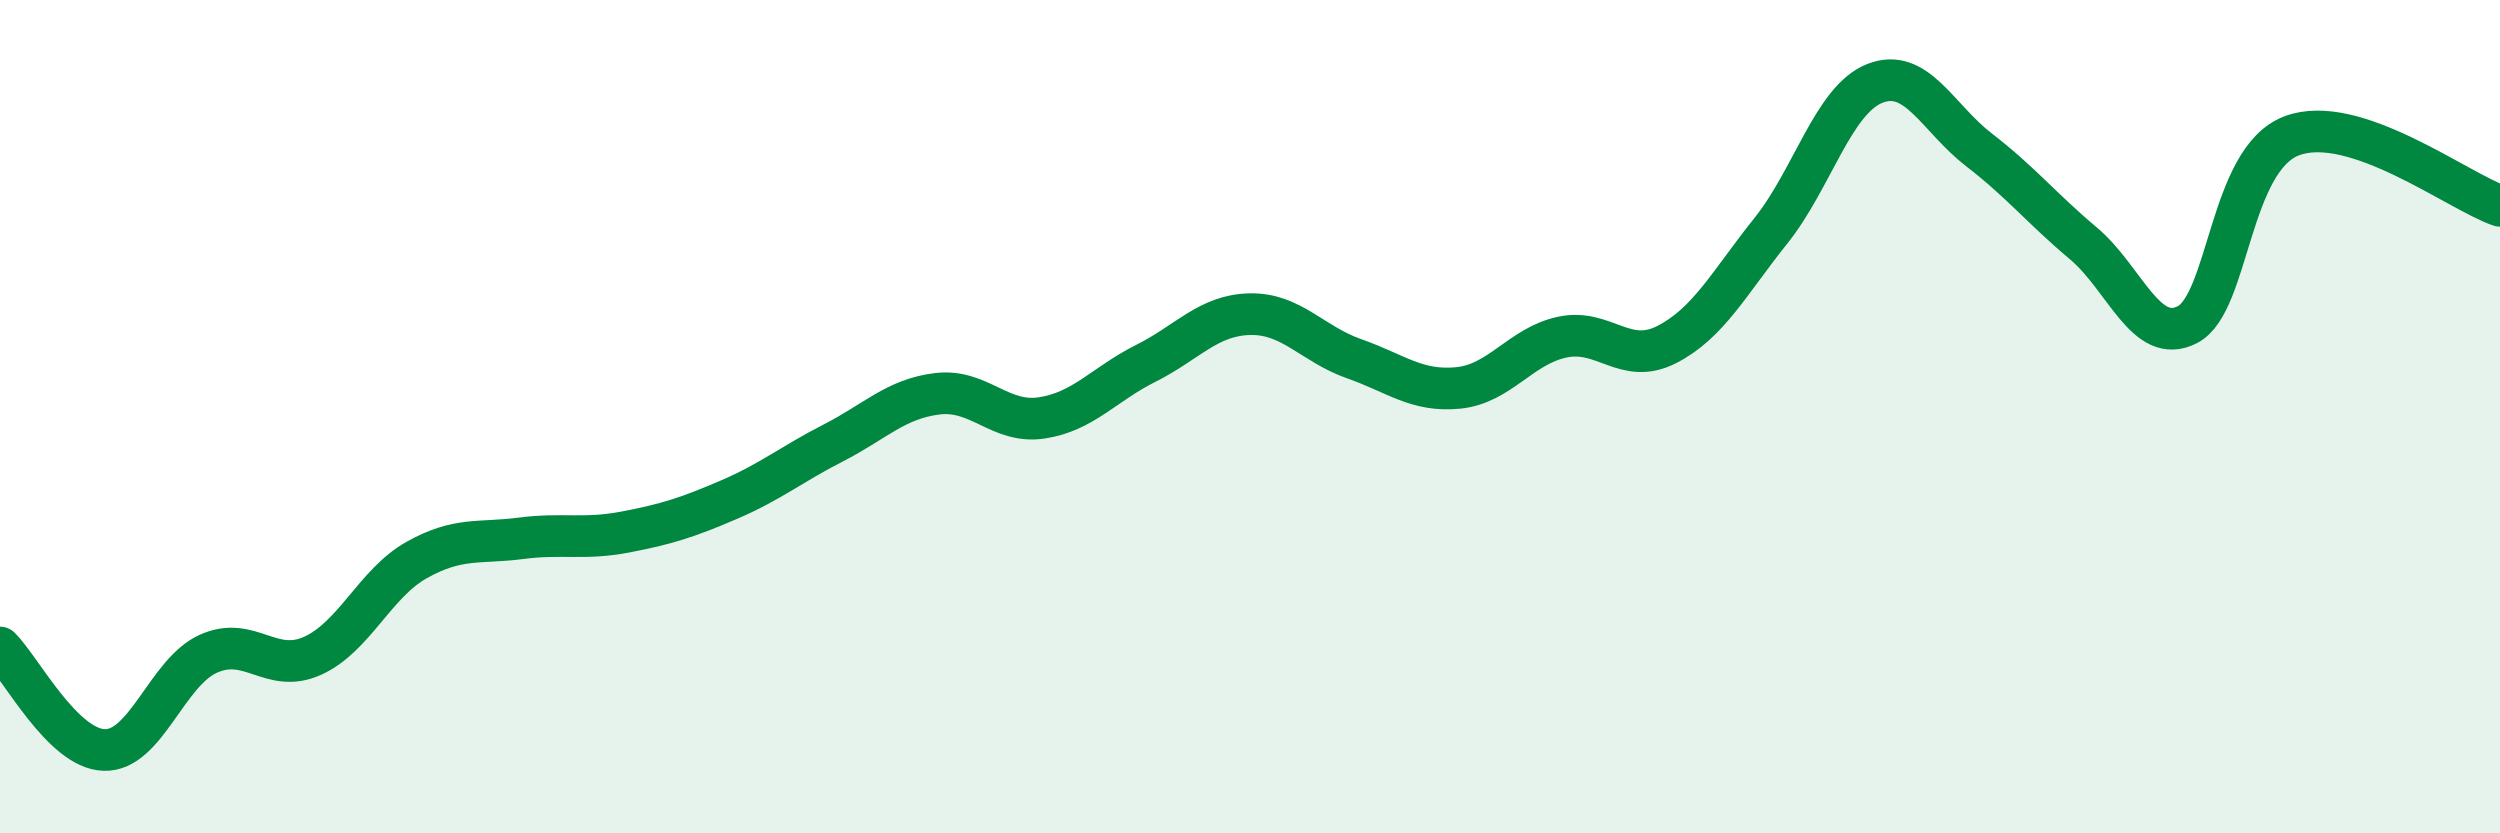
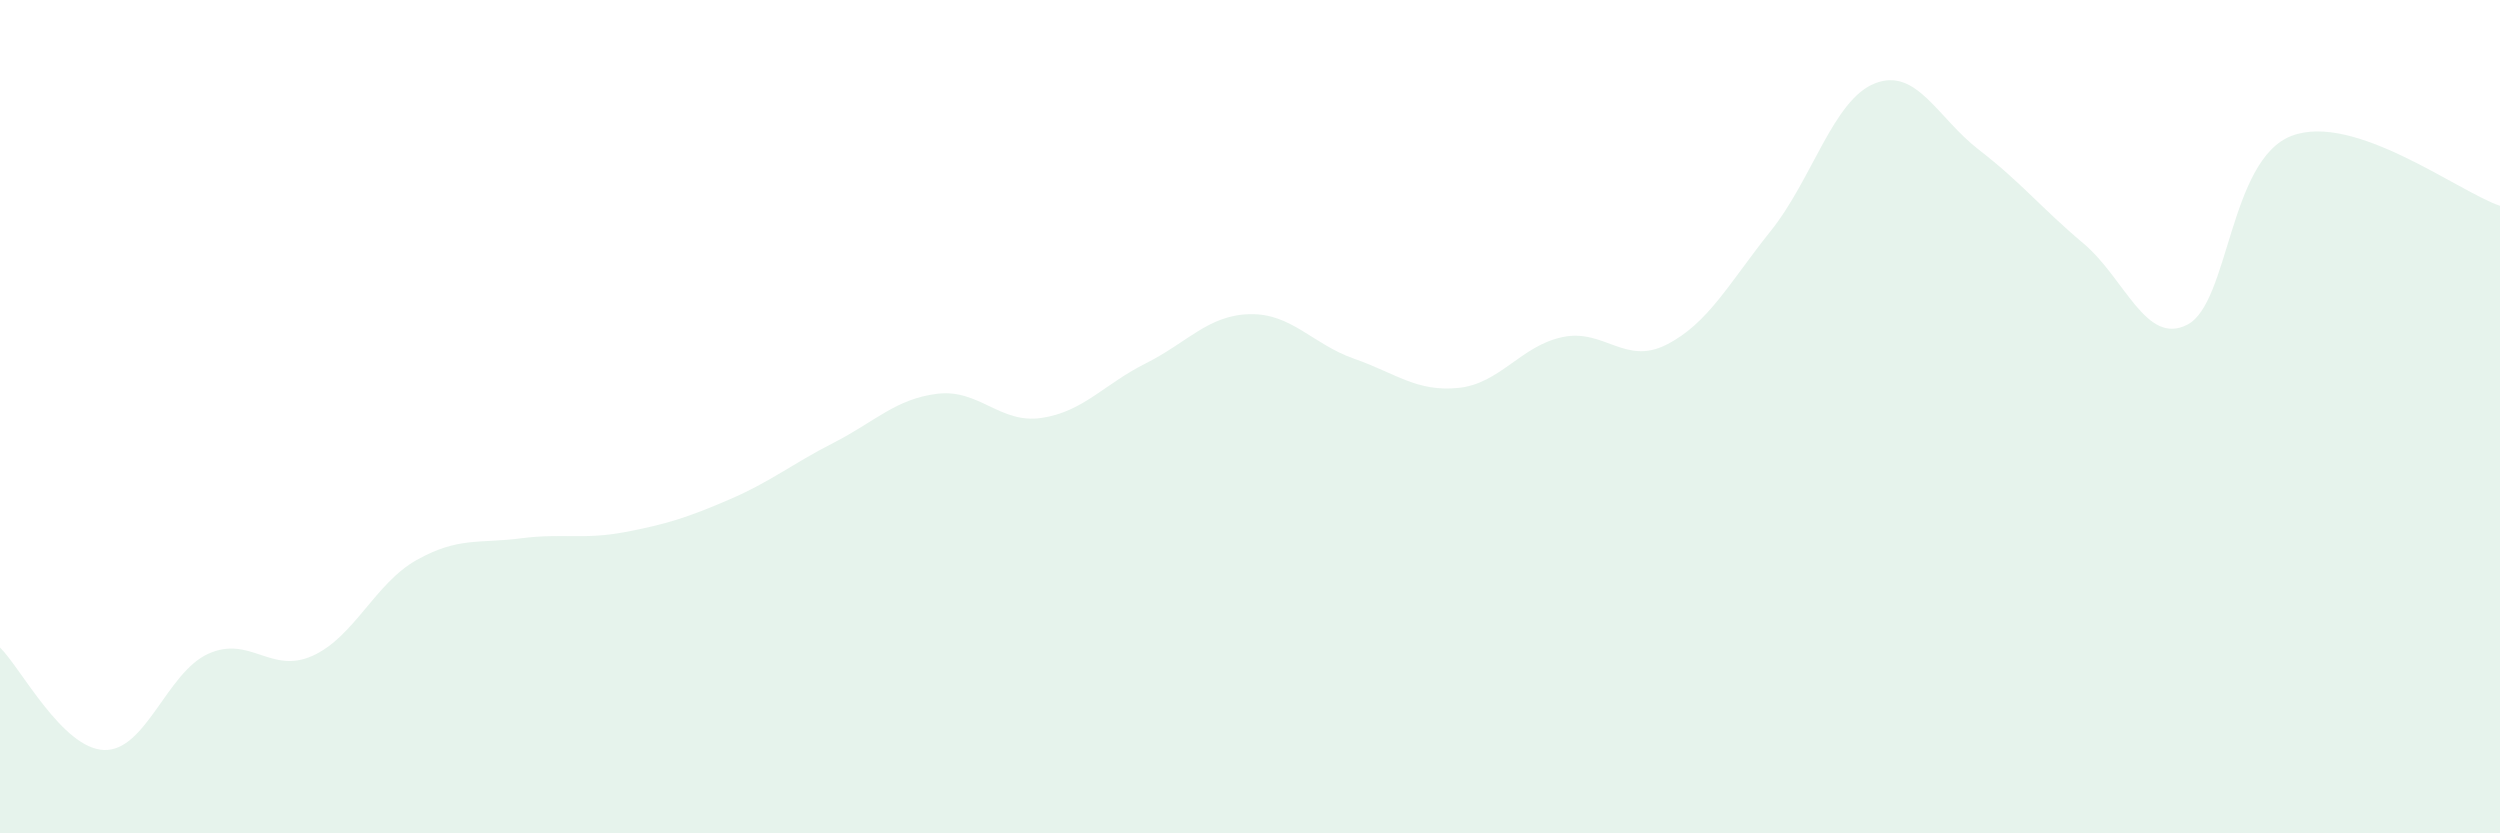
<svg xmlns="http://www.w3.org/2000/svg" width="60" height="20" viewBox="0 0 60 20">
  <path d="M 0,15.54 C 0.5,16.03 1.5,17.97 2.5,18 C 3.5,18.03 4,16.14 5,15.69 C 6,15.24 6.5,16.19 7.5,15.74 C 8.5,15.29 9,14 10,13.44 C 11,12.88 11.5,13.05 12.5,12.92 C 13.5,12.79 14,12.96 15,12.77 C 16,12.58 16.5,12.42 17.5,11.99 C 18.5,11.56 19,11.14 20,10.63 C 21,10.12 21.5,9.57 22.5,9.45 C 23.5,9.33 24,10.18 25,10.03 C 26,9.88 26.5,9.22 27.5,8.72 C 28.5,8.22 29,7.56 30,7.54 C 31,7.52 31.5,8.26 32.5,8.61 C 33.5,8.96 34,9.41 35,9.31 C 36,9.21 36.5,8.3 37.5,8.09 C 38.5,7.88 39,8.78 40,8.27 C 41,7.76 41.5,6.79 42.5,5.54 C 43.5,4.29 44,2.39 45,2 C 46,1.61 46.5,2.83 47.5,3.6 C 48.5,4.37 49,5 50,5.84 C 51,6.68 51.5,8.31 52.5,7.79 C 53.5,7.27 53.5,3.83 55,3.26 C 56.5,2.69 59,4.6 60,4.94L60 20L0 20Z" fill="#008740" opacity="0.1" stroke-linecap="round" stroke-linejoin="round" />
-   <path d="M 0,15.54 C 0.5,16.03 1.5,17.97 2.5,18 C 3.5,18.03 4,16.14 5,15.69 C 6,15.24 6.5,16.19 7.5,15.74 C 8.5,15.29 9,14 10,13.44 C 11,12.88 11.5,13.05 12.5,12.92 C 13.5,12.79 14,12.96 15,12.77 C 16,12.58 16.5,12.42 17.5,11.99 C 18.5,11.56 19,11.14 20,10.63 C 21,10.12 21.5,9.57 22.5,9.45 C 23.5,9.33 24,10.18 25,10.03 C 26,9.88 26.5,9.22 27.5,8.72 C 28.5,8.22 29,7.56 30,7.54 C 31,7.52 31.5,8.26 32.5,8.61 C 33.5,8.96 34,9.41 35,9.31 C 36,9.21 36.5,8.3 37.5,8.09 C 38.5,7.88 39,8.78 40,8.27 C 41,7.76 41.5,6.79 42.5,5.54 C 43.5,4.29 44,2.39 45,2 C 46,1.61 46.5,2.83 47.5,3.6 C 48.5,4.37 49,5 50,5.84 C 51,6.68 51.5,8.31 52.5,7.79 C 53.5,7.27 53.5,3.83 55,3.26 C 56.5,2.69 59,4.6 60,4.94" stroke="#008740" stroke-width="1" fill="none" stroke-linecap="round" stroke-linejoin="round" />
</svg>